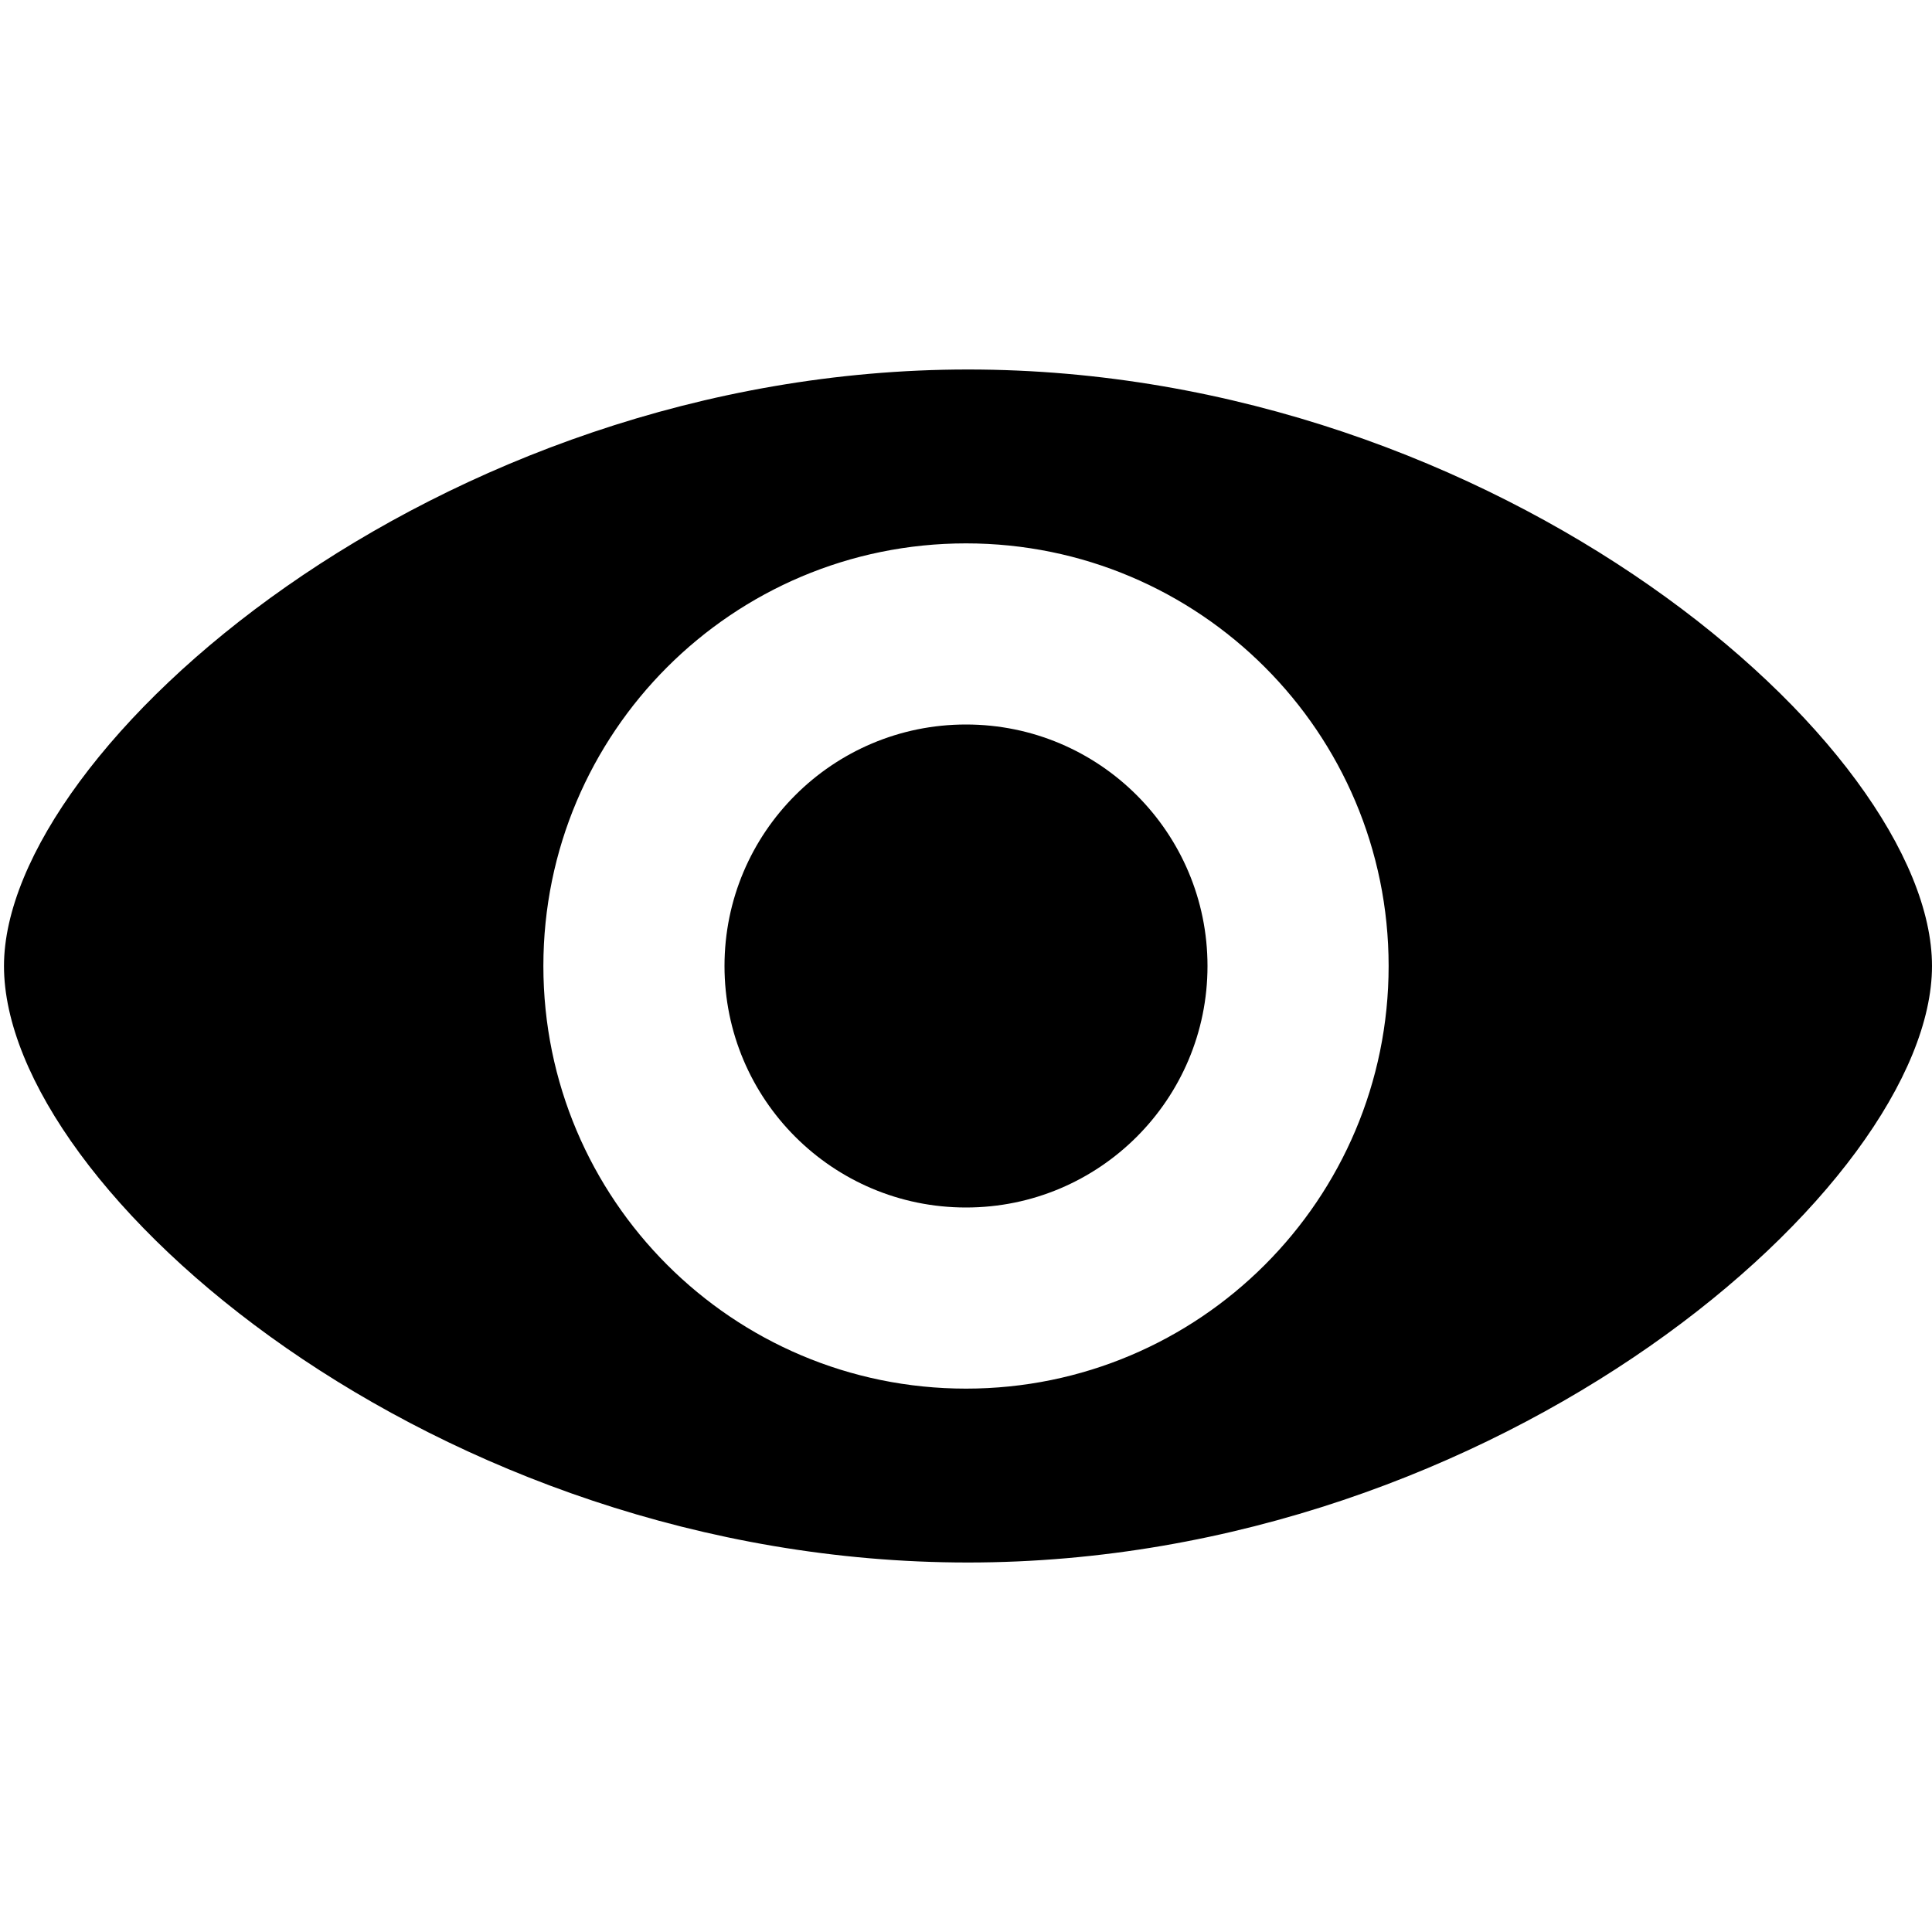
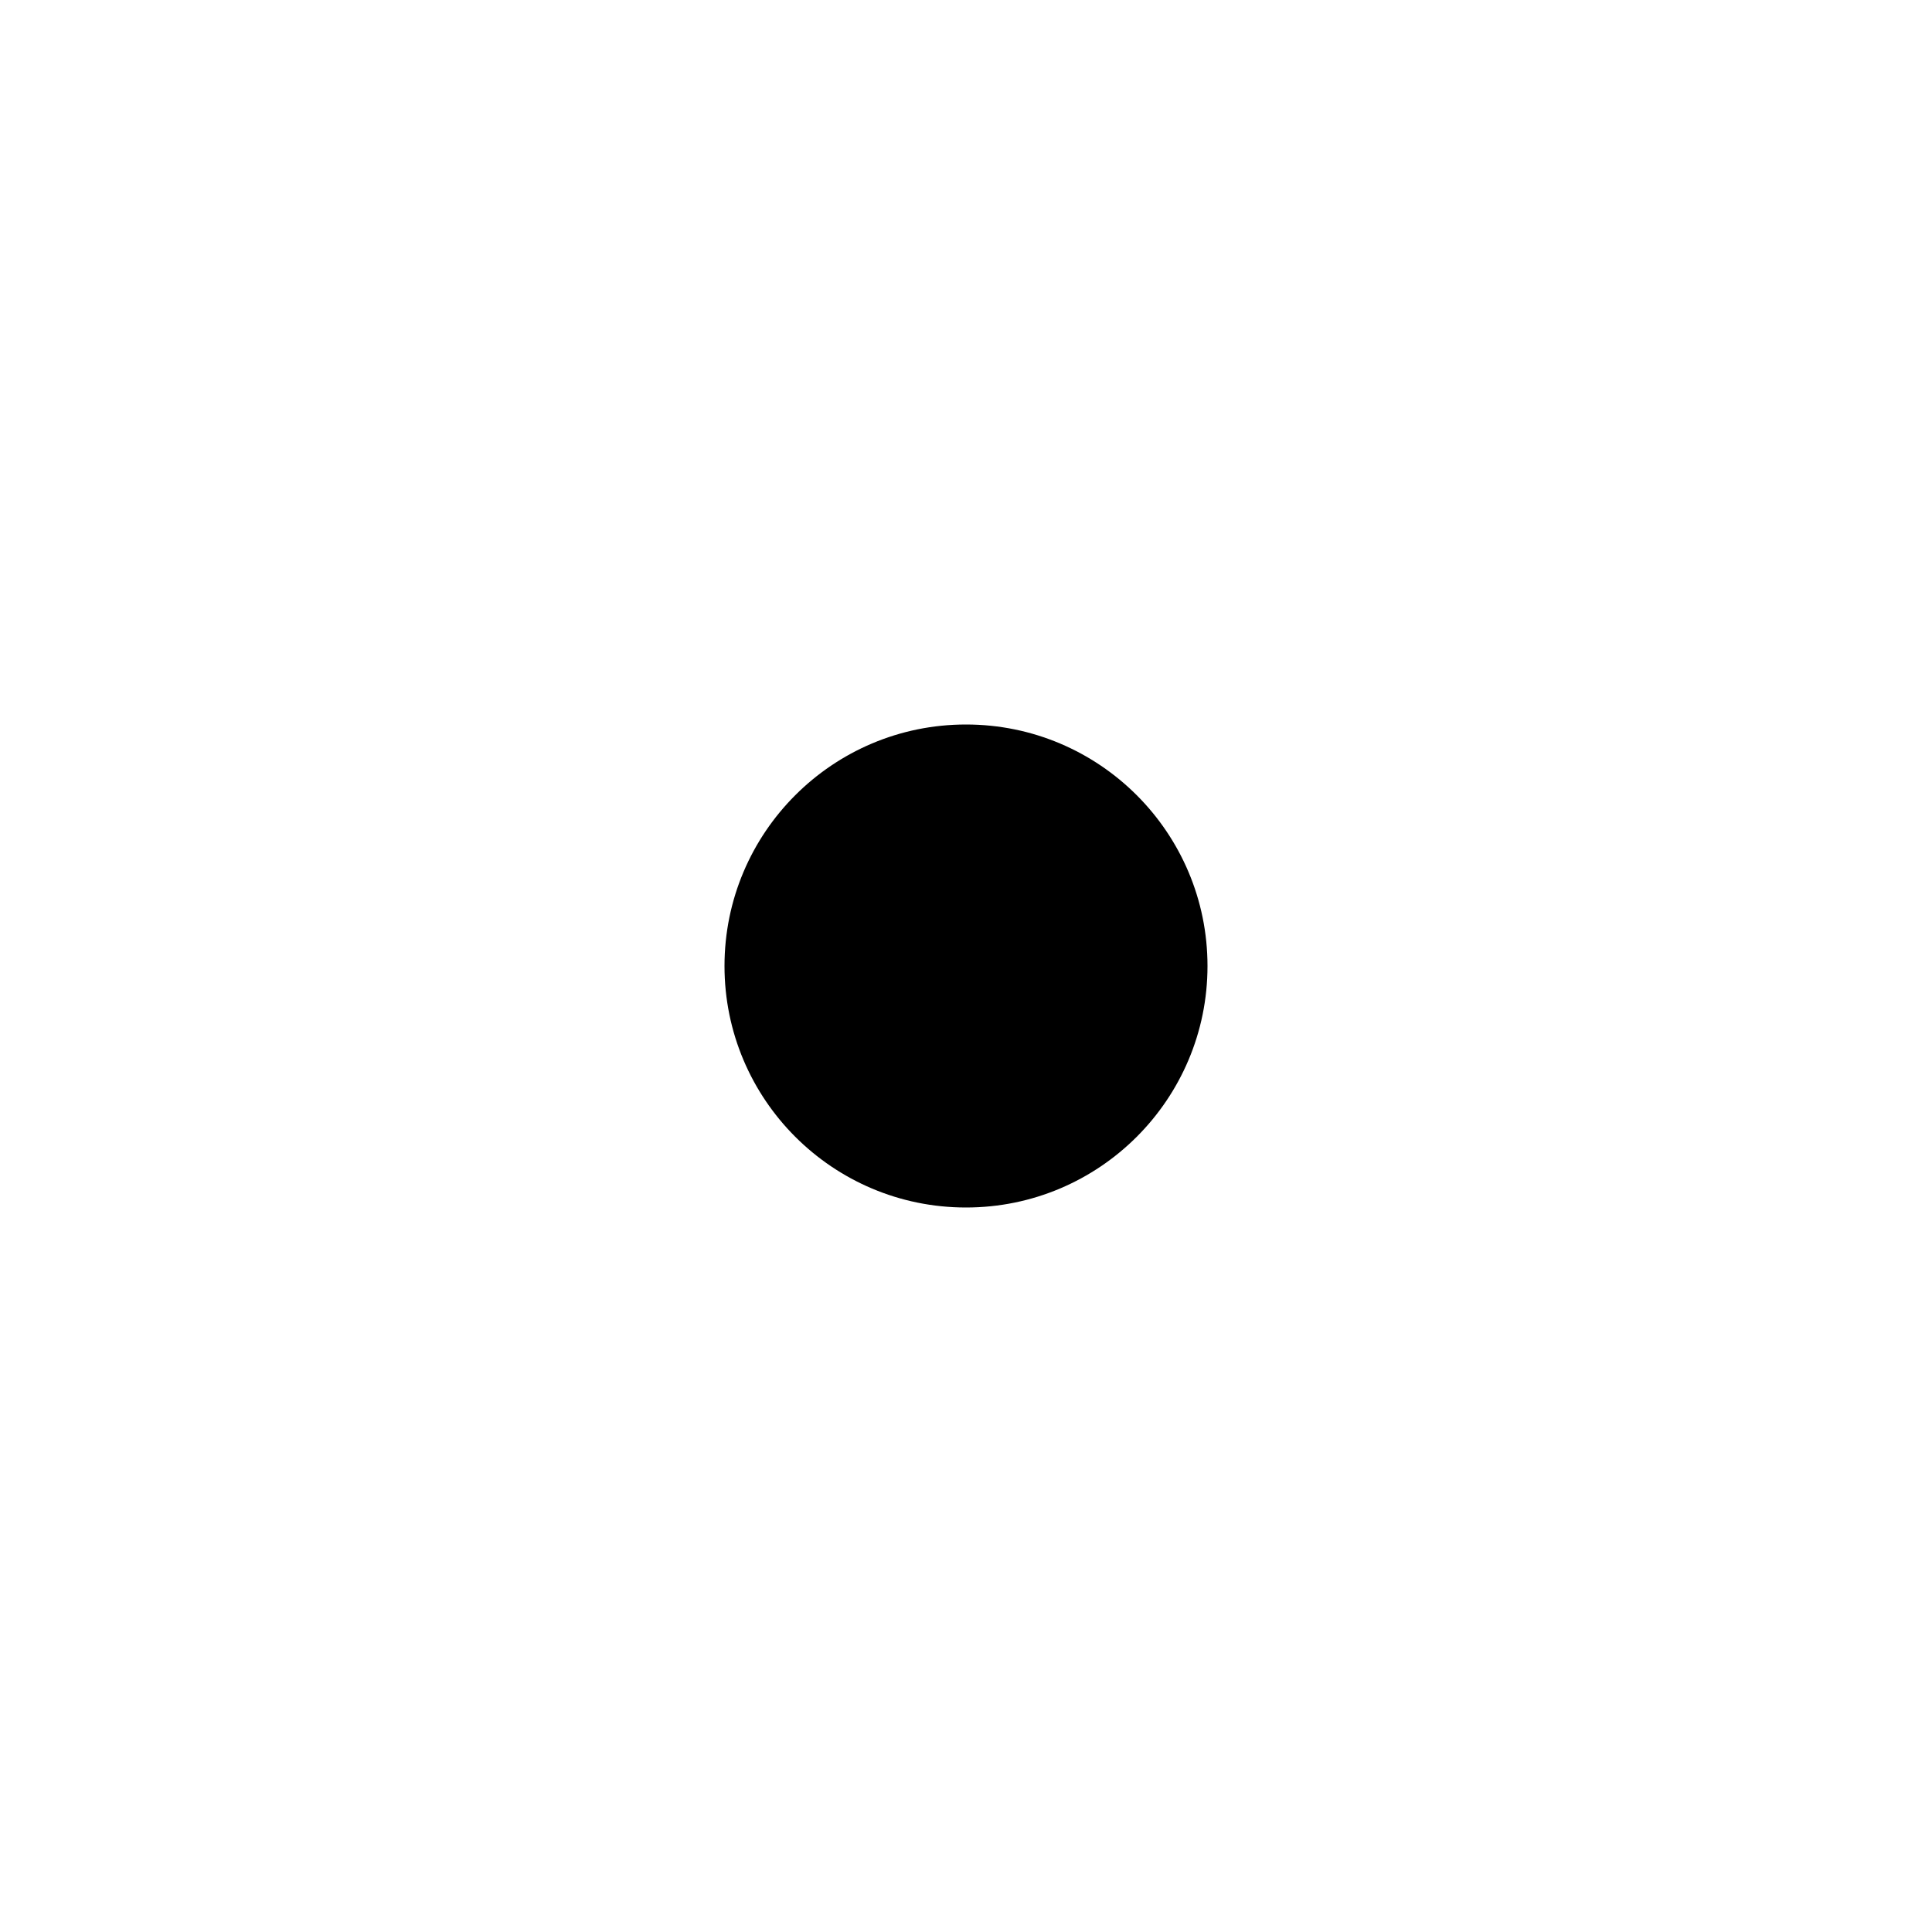
<svg xmlns="http://www.w3.org/2000/svg" version="1.1" width="1024" height="1024" viewBox="0 0 1024 1024">
  <title />
  <g id="icomoon-ignore">
</g>
-   <path d="M513.088 195.84c-282.176 0-510.976 201.344-510.976 316.16 0 118.4 228.736 316.16 510.912 316.16s510.976-200.128 510.976-316.16c0-116.032-228.736-316.16-510.912-316.16zM512 736c-123.712 0-224-100.288-224-224s100.288-224 224-224 224 100.288 224 224c0 123.712-100.288 224-224 224z" />
  <path d="M640 512c0 70.692-57.308 128-128 128s-128-57.308-128-128c0-70.692 57.308-128 128-128s128 57.308 128 128z" />
</svg>